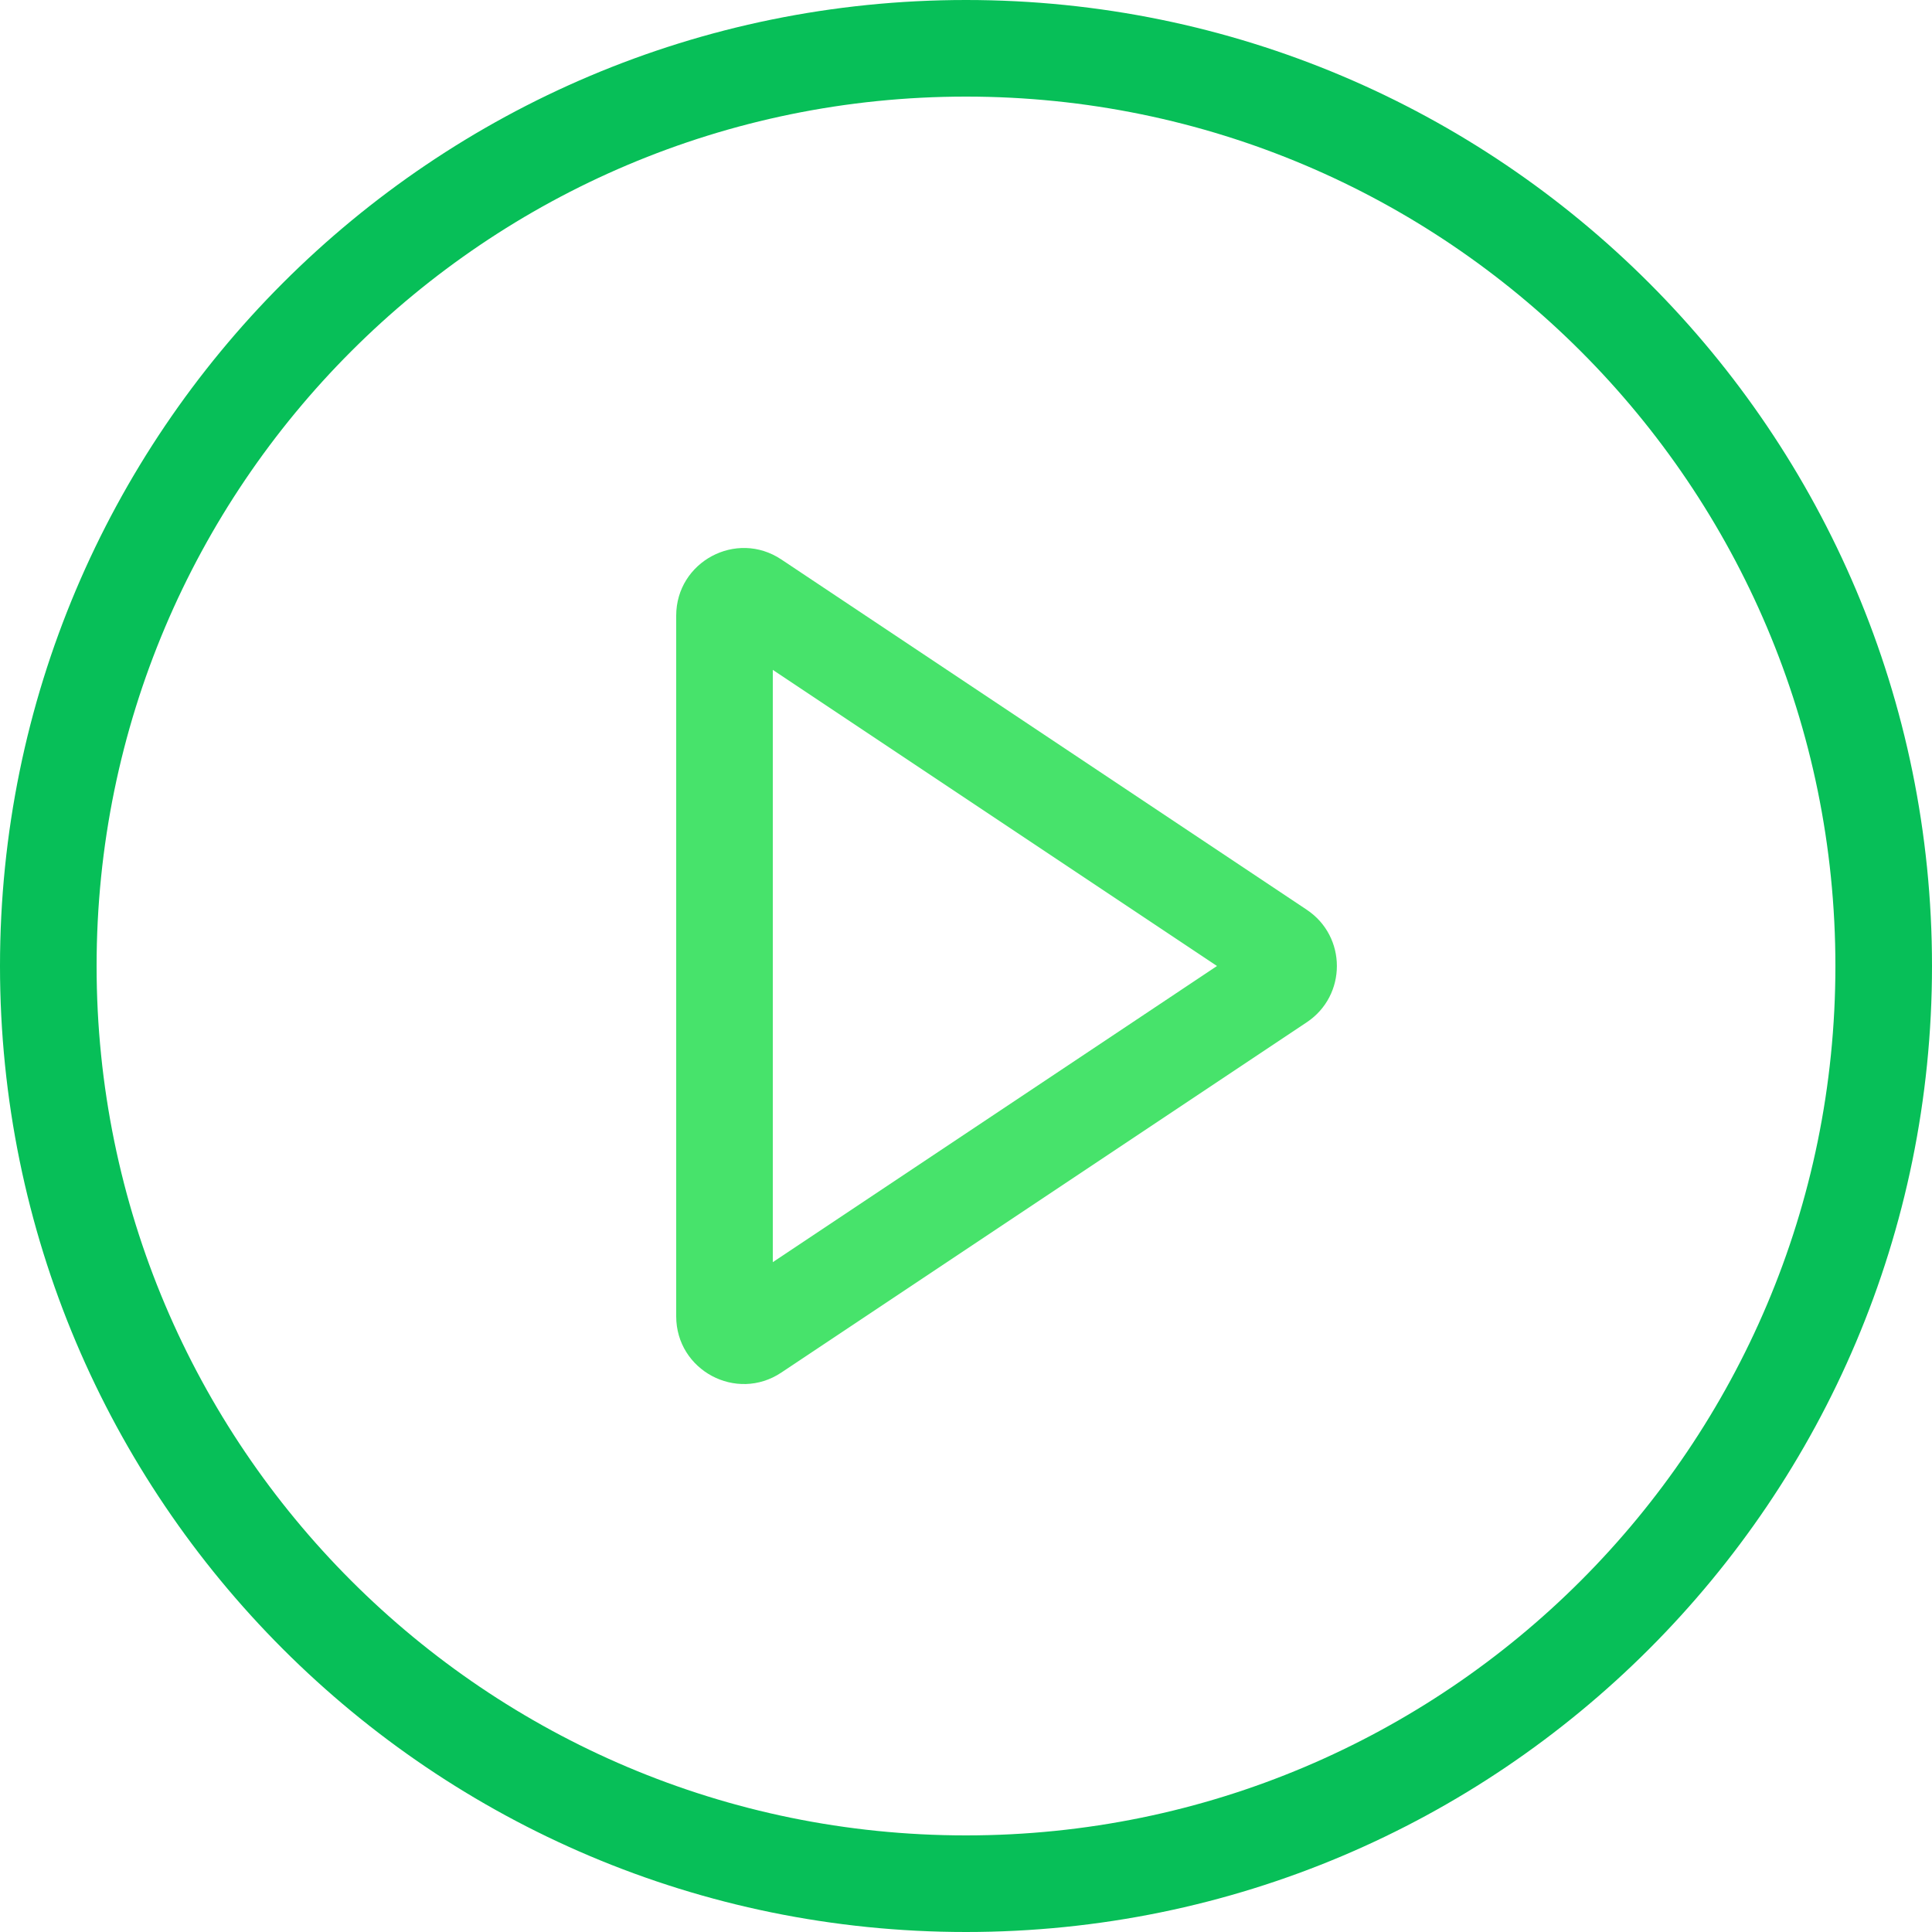
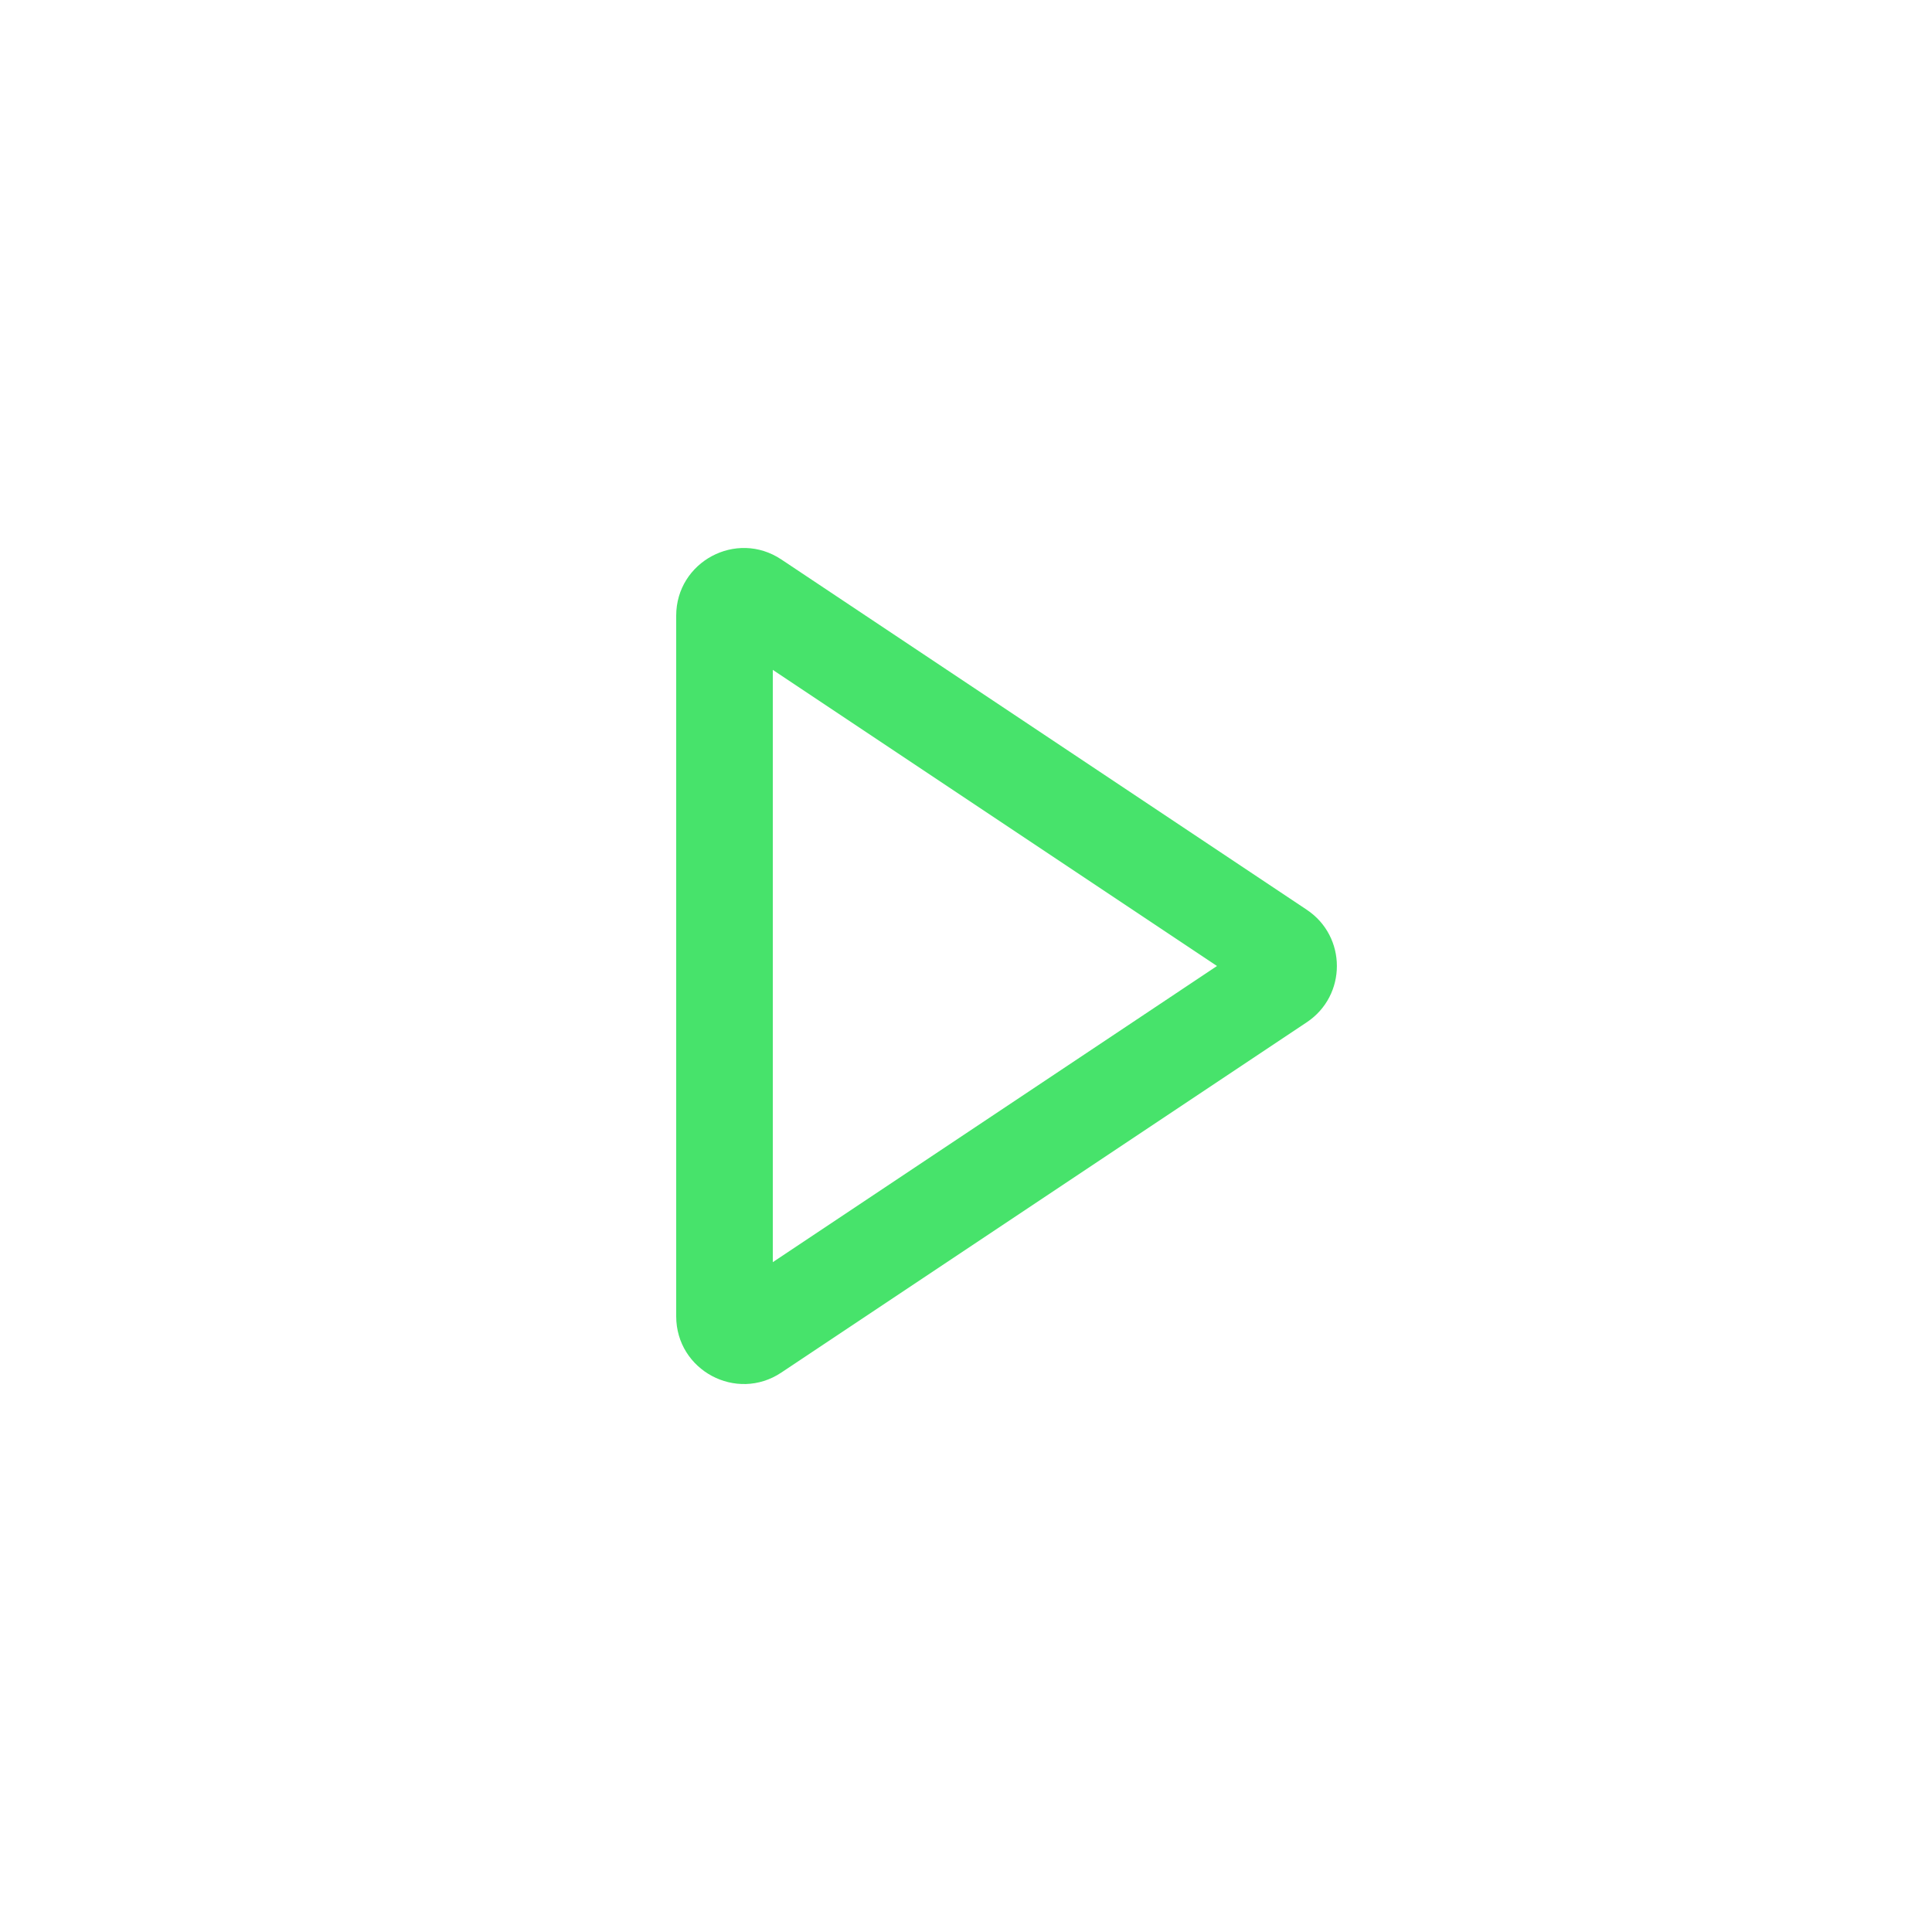
<svg xmlns="http://www.w3.org/2000/svg" width="61" height="61" viewBox="0 0 61 61" fill="none">
  <g clip-path="url(#clip0_1117_448)">
-     <path fill-rule="evenodd" clip-rule="evenodd" d="M30.5 57.95C45.66 57.95 57.95 45.66 57.95 30.5C57.95 15.34 45.66 3.05 30.5 3.05C15.34 3.05 3.05 15.34 3.05 30.5C3.05 45.66 15.34 57.95 30.5 57.95ZM30.5 61C47.344 61 61 47.344 61 30.5C61 13.655 47.344 0 30.5 0C13.655 0 0 13.655 0 30.5C0 47.344 13.655 61 30.5 61Z" fill="#07BF58" />
    <path fill-rule="evenodd" clip-rule="evenodd" d="M38.425 30.5L24.4 21.15V39.851L38.425 30.5ZM41.259 28.724C42.527 29.569 42.527 31.431 41.259 32.277L24.669 43.337C23.25 44.283 21.35 43.266 21.35 41.56V19.44C21.35 17.735 23.25 16.718 24.669 17.664L41.259 28.724Z" fill="#47E36B" />
  </g>
  <defs>
    <clipPath id="clip0_1117_448">
      <rect width="61" height="61" fill="white" />
    </clipPath>
  </defs>
</svg>